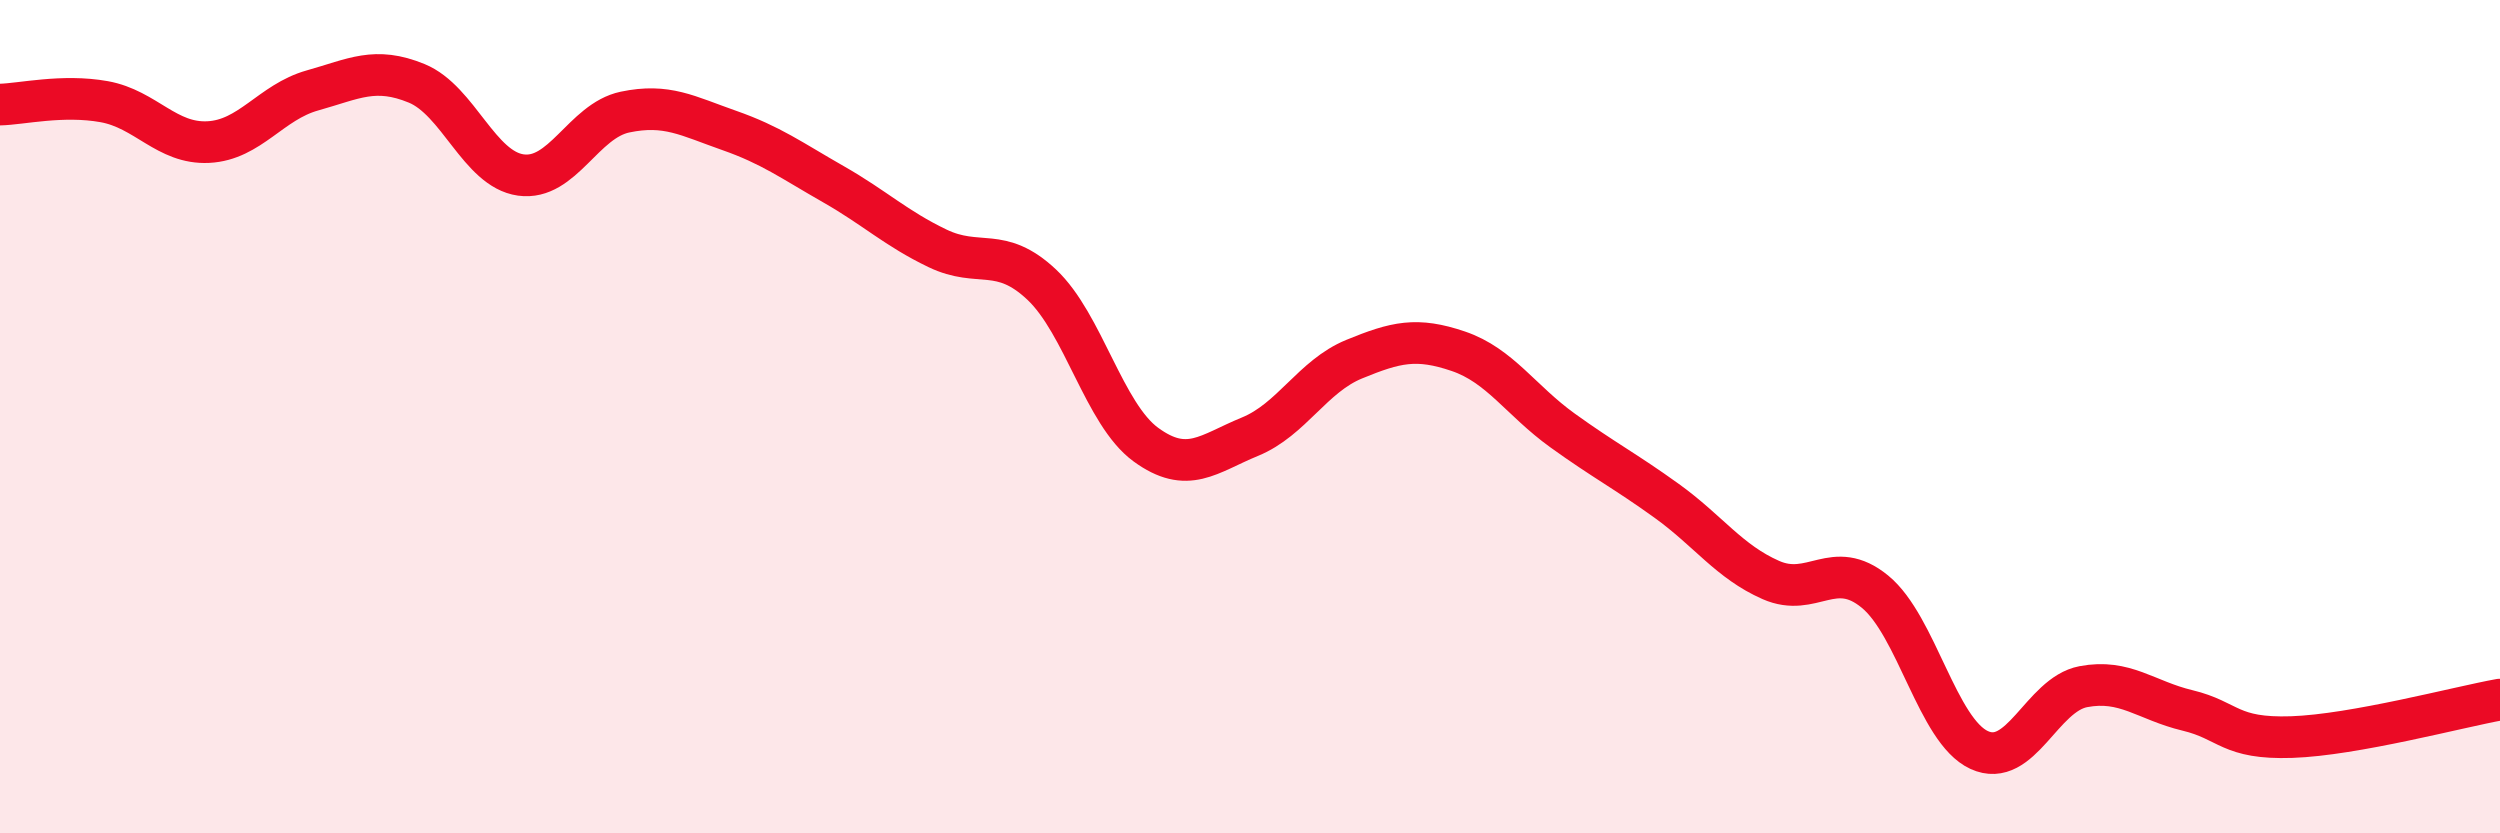
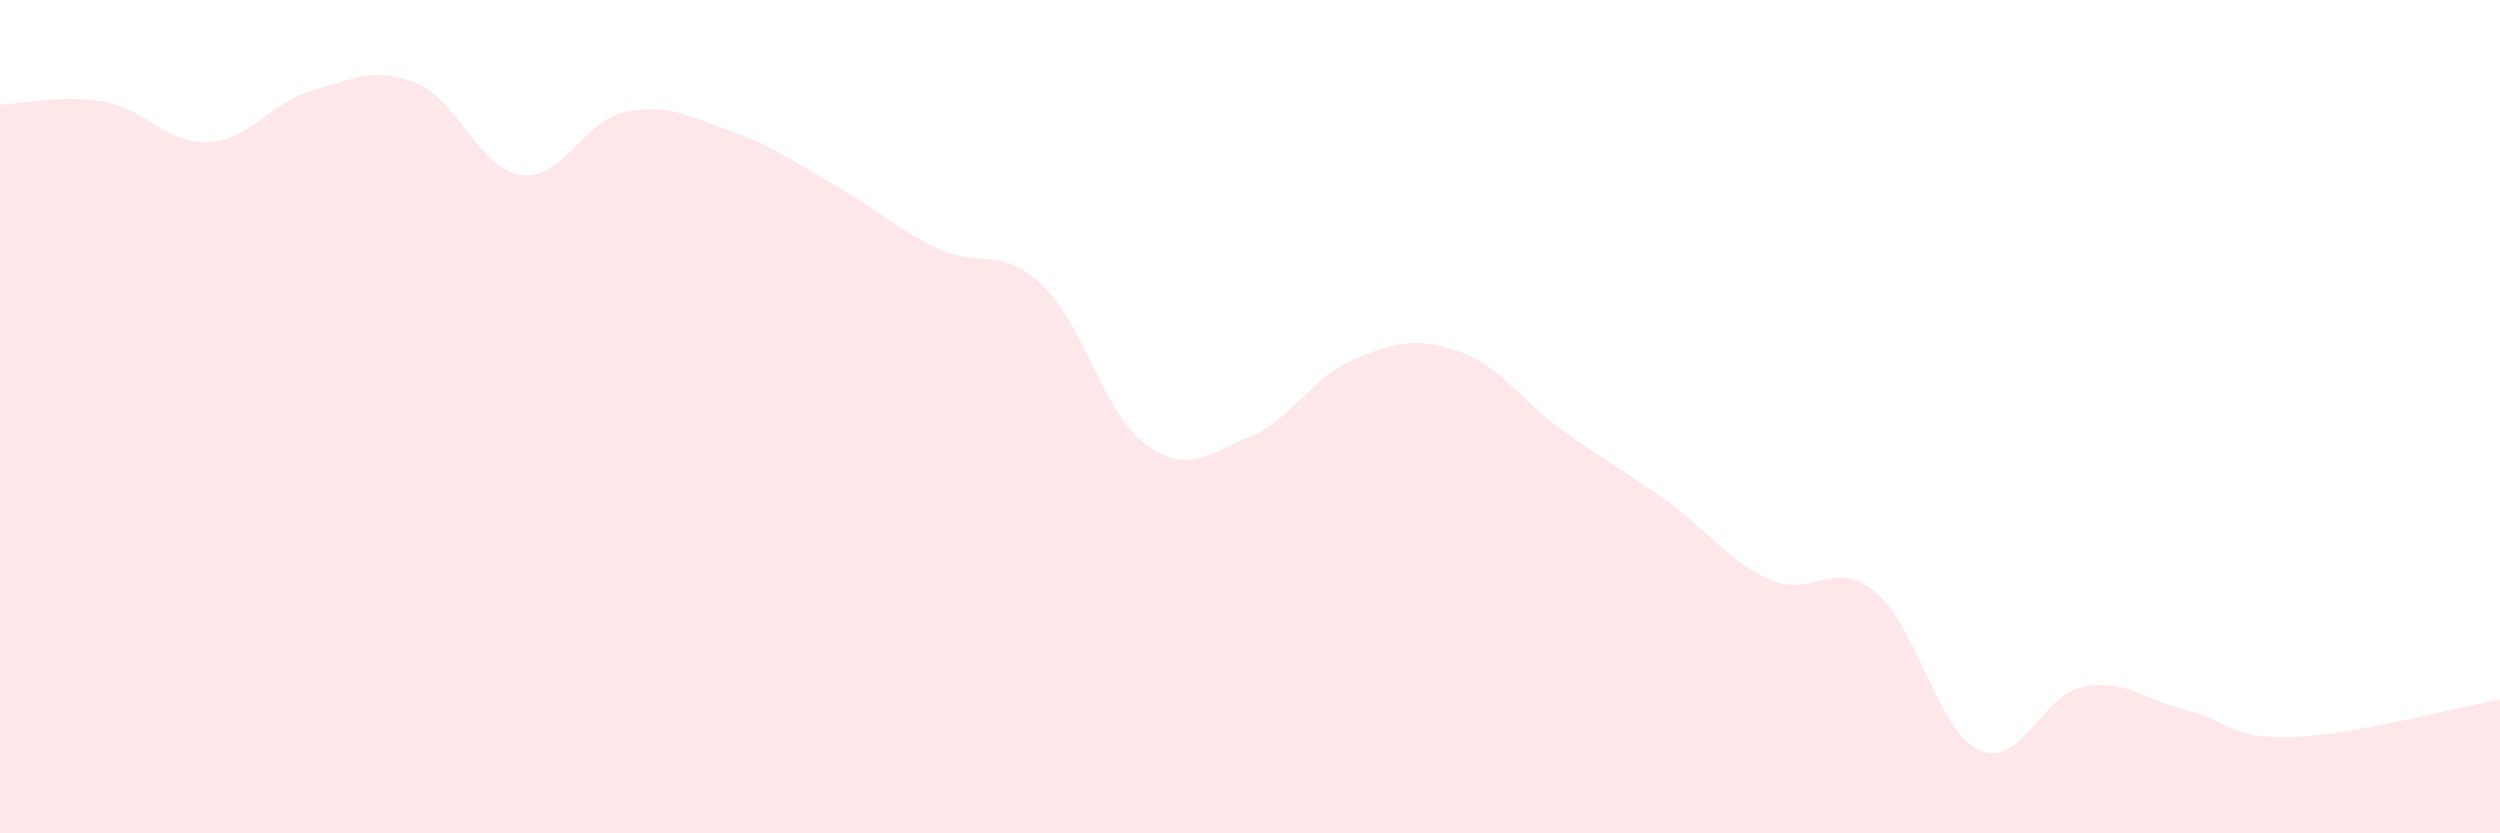
<svg xmlns="http://www.w3.org/2000/svg" width="60" height="20" viewBox="0 0 60 20">
  <path d="M 0,2.51 C 0.5,2.5 1.5,2.26 2.5,2.44 C 3.5,2.62 4,3.46 5,3.41 C 6,3.36 6.5,2.45 7.5,2.17 C 8.5,1.89 9,1.59 10,2 C 11,2.41 11.5,4.06 12.5,4.2 C 13.5,4.34 14,2.9 15,2.69 C 16,2.48 16.5,2.78 17.5,3.13 C 18.5,3.48 19,3.85 20,4.42 C 21,4.99 21.5,5.48 22.5,5.96 C 23.5,6.44 24,5.89 25,6.83 C 26,7.77 26.5,9.94 27.5,10.67 C 28.5,11.4 29,10.89 30,10.48 C 31,10.07 31.5,9.03 32.5,8.62 C 33.5,8.21 34,8.09 35,8.43 C 36,8.77 36.5,9.61 37.5,10.33 C 38.5,11.05 39,11.3 40,12.02 C 41,12.74 41.5,13.48 42.5,13.92 C 43.5,14.36 44,13.38 45,14.2 C 46,15.02 46.5,17.54 47.5,18 C 48.5,18.46 49,16.67 50,16.48 C 51,16.29 51.5,16.81 52.5,17.05 C 53.5,17.29 53.5,17.74 55,17.69 C 56.5,17.64 59,16.97 60,16.79L60 20L0 20Z" fill="#EB0A25" opacity="0.1" stroke-linecap="round" stroke-linejoin="round" />
-   <path d="M 0,2.51 C 0.5,2.5 1.5,2.26 2.5,2.44 C 3.5,2.62 4,3.46 5,3.41 C 6,3.36 6.5,2.45 7.5,2.17 C 8.5,1.89 9,1.59 10,2 C 11,2.41 11.5,4.06 12.5,4.2 C 13.5,4.34 14,2.9 15,2.69 C 16,2.48 16.5,2.78 17.5,3.13 C 18.5,3.48 19,3.85 20,4.42 C 21,4.99 21.5,5.48 22.5,5.96 C 23.5,6.44 24,5.89 25,6.83 C 26,7.77 26.5,9.94 27.5,10.67 C 28.5,11.4 29,10.89 30,10.48 C 31,10.07 31.5,9.03 32.5,8.62 C 33.5,8.21 34,8.09 35,8.43 C 36,8.77 36.5,9.61 37.5,10.33 C 38.5,11.05 39,11.3 40,12.02 C 41,12.74 41.5,13.48 42.5,13.92 C 43.5,14.36 44,13.38 45,14.2 C 46,15.02 46.5,17.54 47.5,18 C 48.5,18.46 49,16.67 50,16.48 C 51,16.29 51.5,16.81 52.5,17.05 C 53.5,17.29 53.5,17.74 55,17.69 C 56.5,17.64 59,16.97 60,16.79" stroke="#EB0A25" stroke-width="1" fill="none" stroke-linecap="round" stroke-linejoin="round" />
</svg>